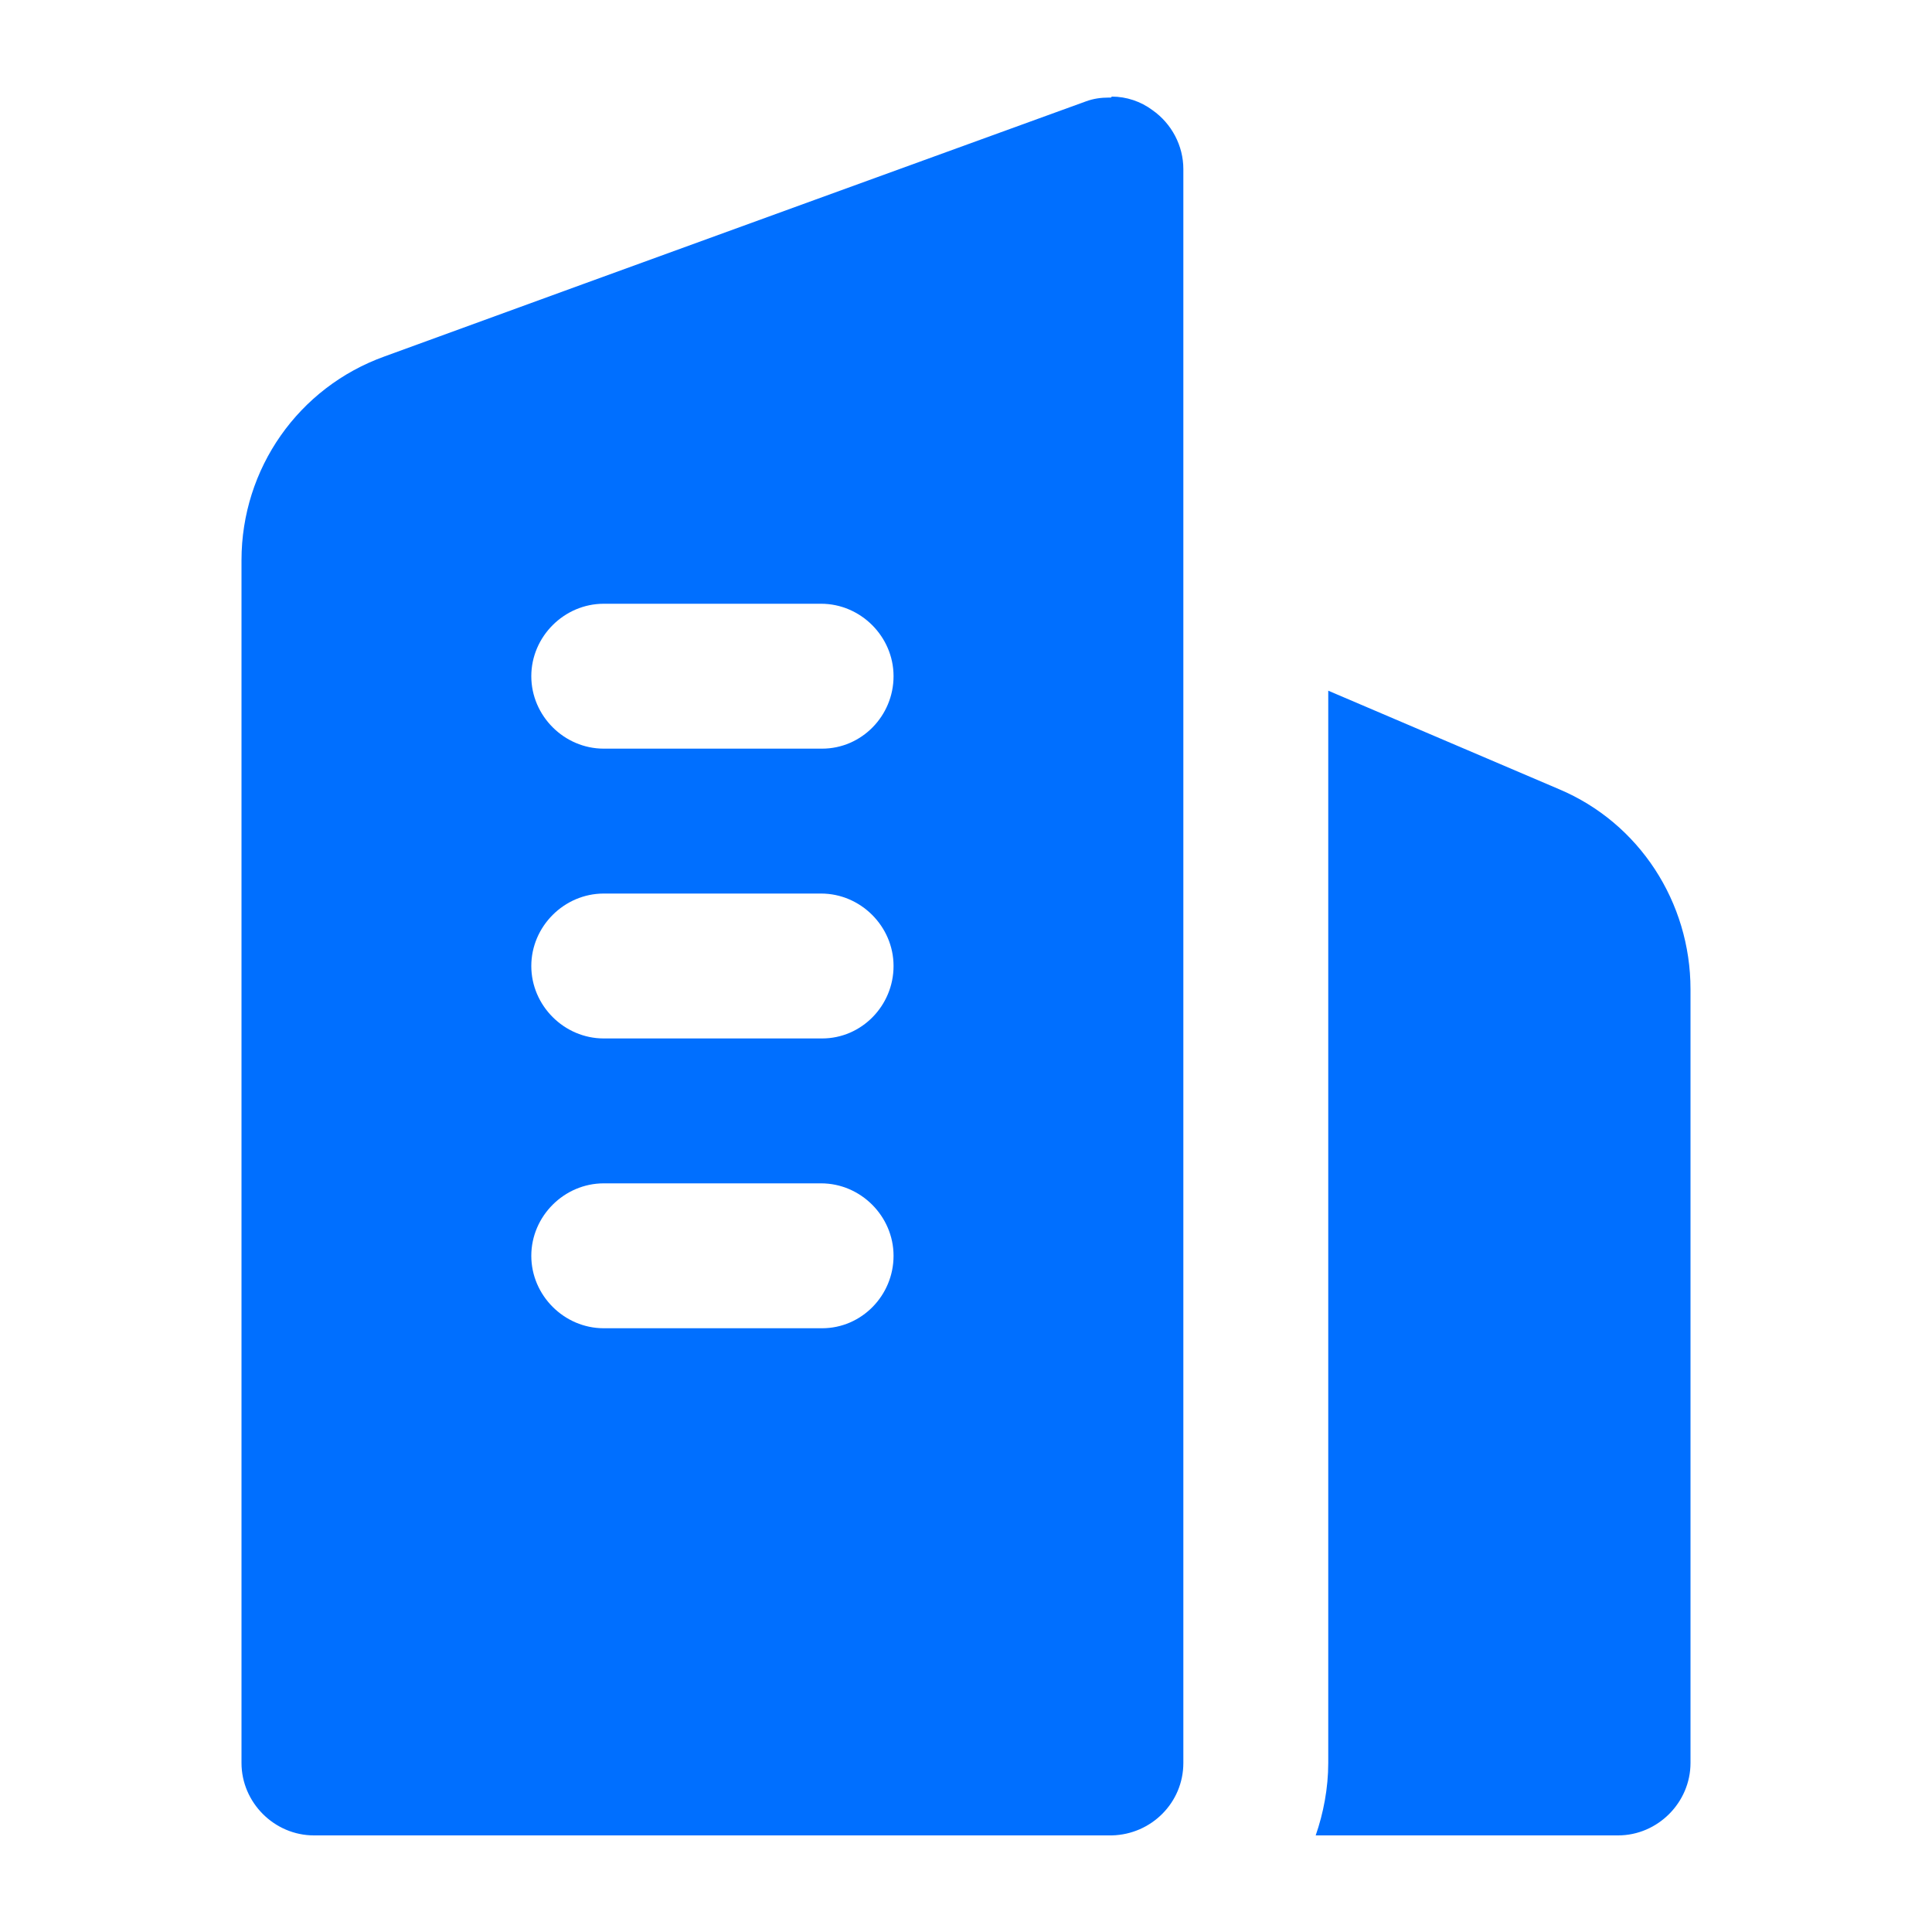
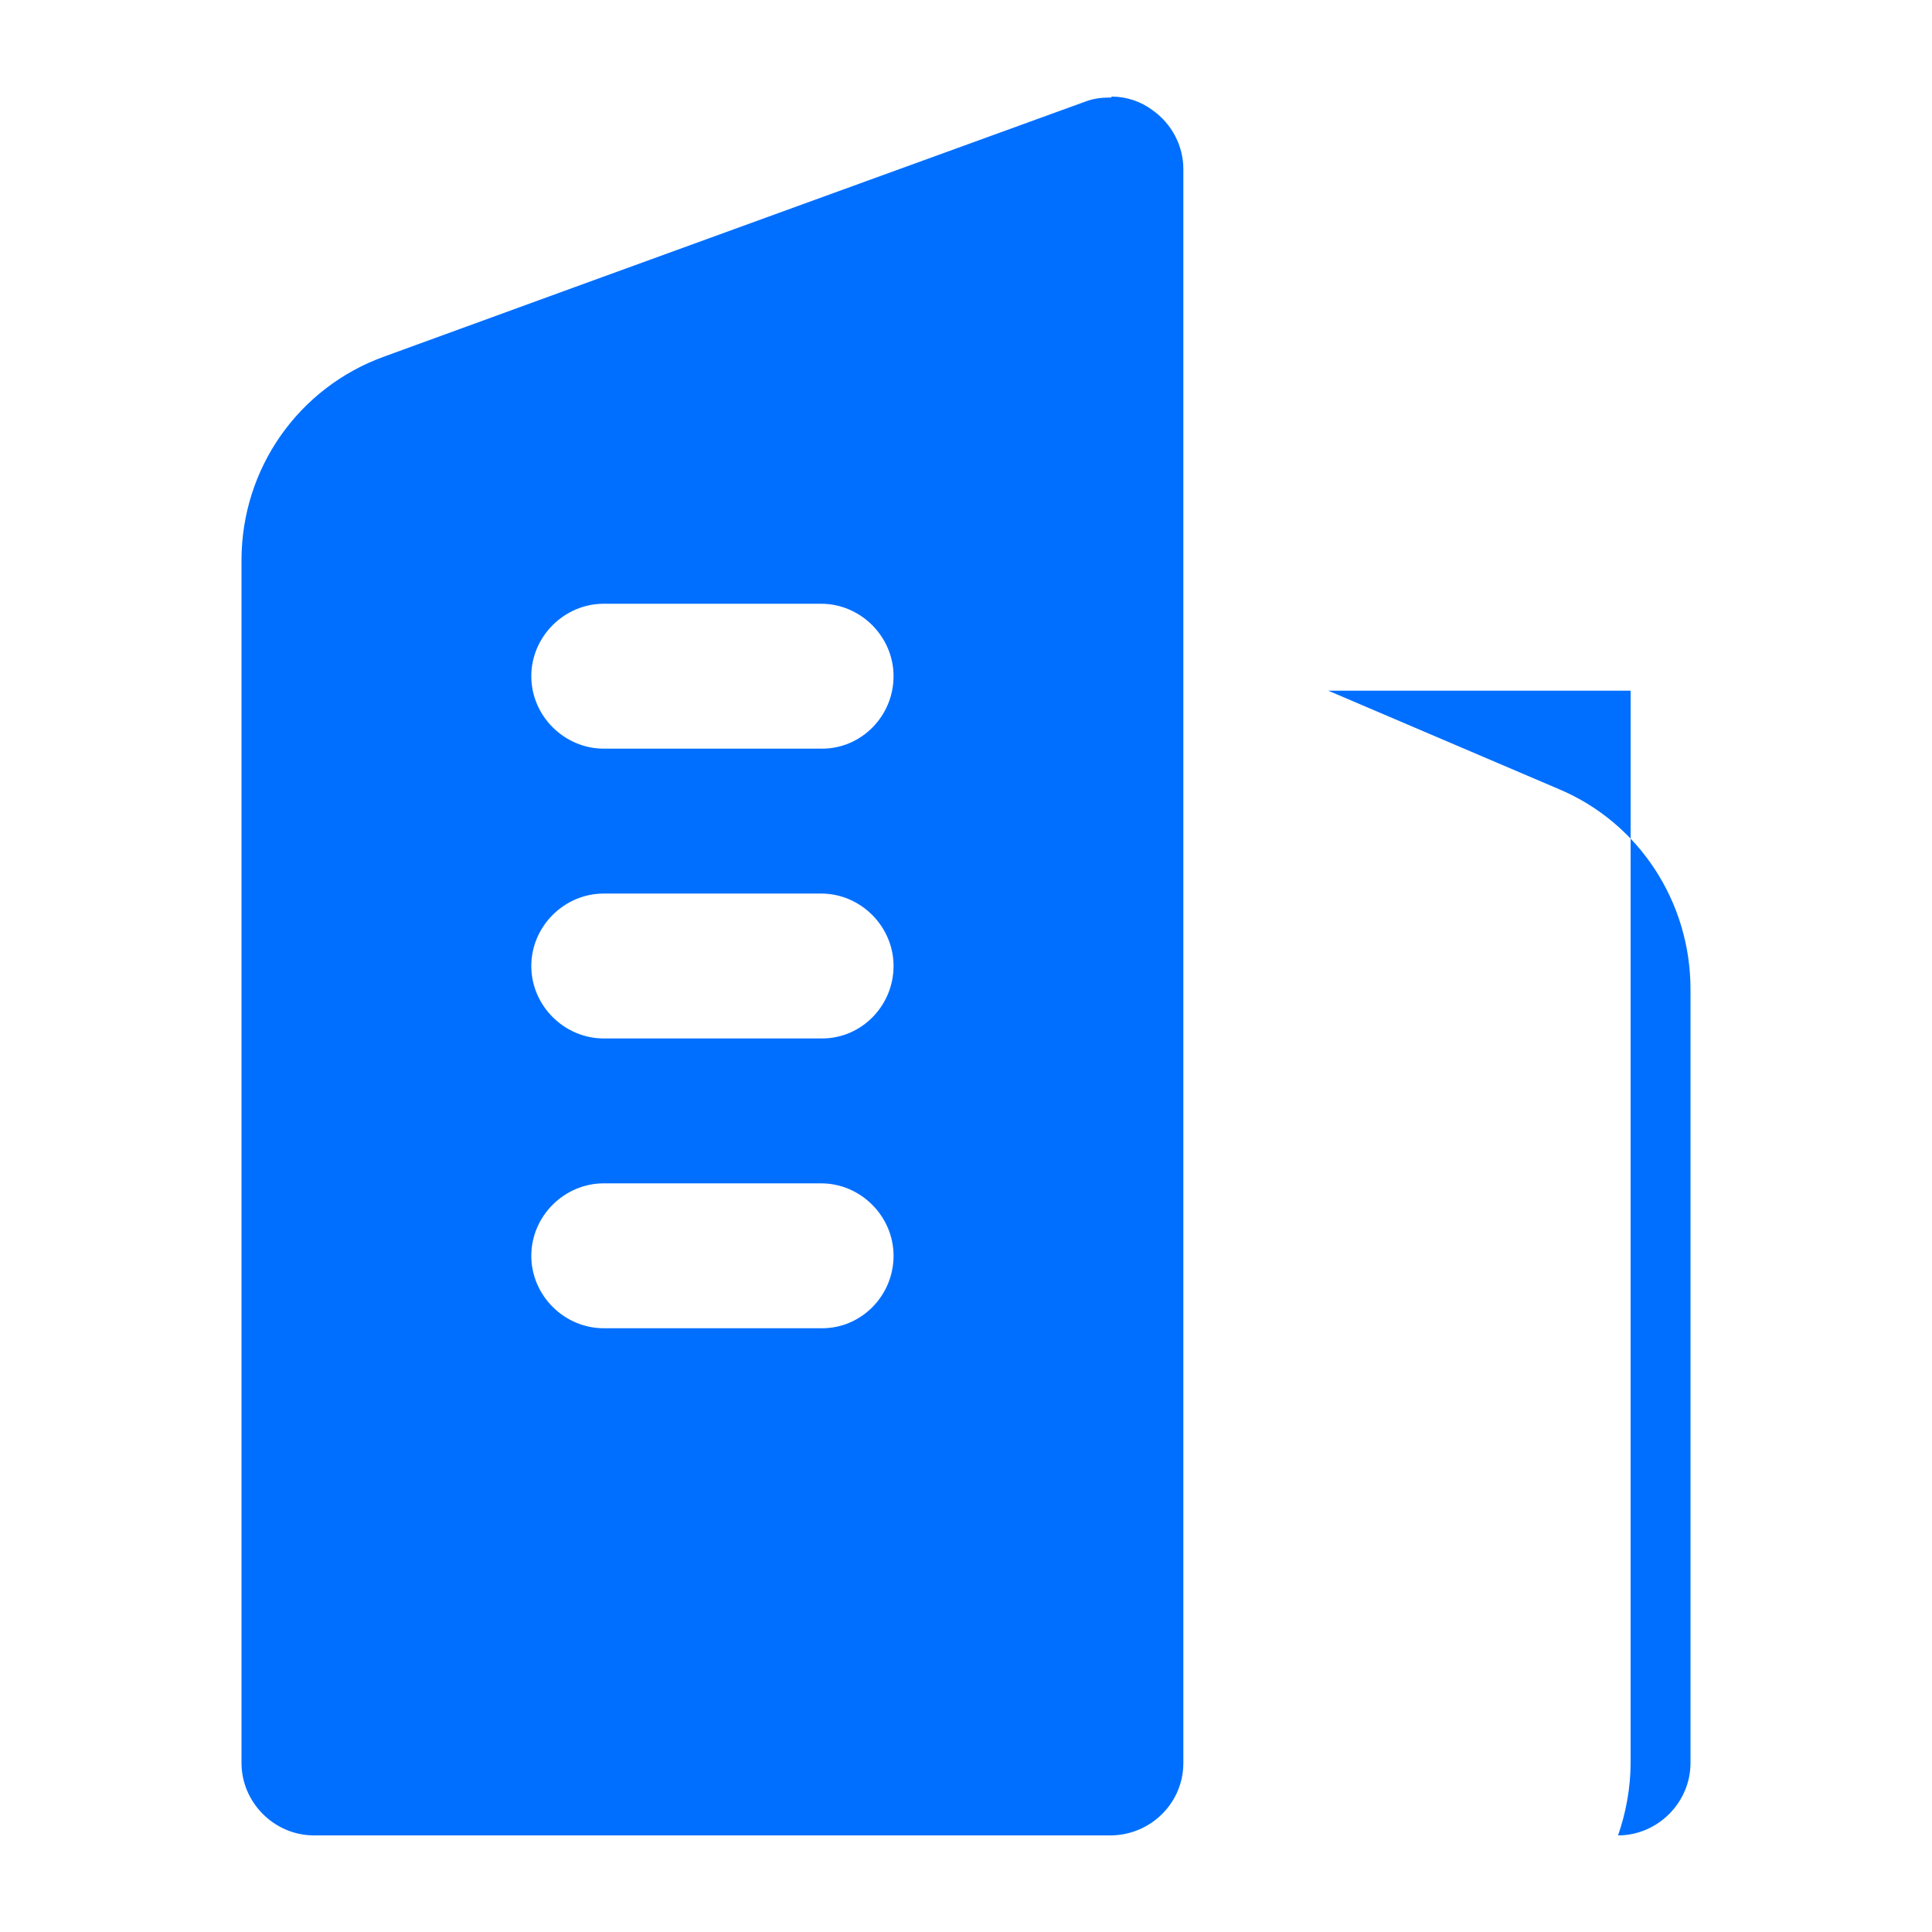
<svg xmlns="http://www.w3.org/2000/svg" id="Layer_1" data-name="Layer 1" viewBox="0 0 20 20">
  <defs>
    <style>
      .cls-1 {
        fill: #006fff;
        fill-rule: evenodd;
      }
    </style>
  </defs>
-   <path class="cls-1" d="M11.51,1c.15,0,.3.05.42.14.2.14.32.37.32.61v16.5c0,.41-.33.74-.74.75H3.25c-.41,0-.75-.34-.75-.75V5.8c0-.95.59-1.79,1.48-2.11,2.19-.8,7.26-2.64,7.26-2.64.08-.03.16-.04.24-.04h.02ZM13.75,7.15l2.39,1.02c.83.35,1.36,1.17,1.36,2.07v8.01c0,.41-.34.75-.75.75h-3.13c.08-.23.13-.49.13-.75V7.15ZM8.51,13.75c.41,0,.74-.34.74-.75s-.34-.75-.75-.75h-2.25c-.41,0-.75.34-.75.75s.34.75.75.75h2.26ZM8.51,10.75c.41,0,.74-.34.74-.75s-.34-.75-.75-.75h-2.25c-.41,0-.75.34-.75.75s.34.75.75.75h2.26ZM8.51,7.75c.41,0,.74-.34.74-.75s-.34-.75-.75-.75h-2.25c-.41,0-.75.34-.75.75s.34.75.75.75h2.26Z" />
+   <path class="cls-1" d="M11.51,1c.15,0,.3.05.42.14.2.14.32.37.32.61v16.5c0,.41-.33.74-.74.75H3.25c-.41,0-.75-.34-.75-.75V5.8c0-.95.59-1.79,1.48-2.11,2.19-.8,7.26-2.64,7.26-2.64.08-.03.16-.04.24-.04h.02ZM13.75,7.15l2.39,1.02c.83.35,1.36,1.17,1.36,2.07v8.01c0,.41-.34.75-.75.75c.08-.23.13-.49.13-.75V7.15ZM8.51,13.75c.41,0,.74-.34.74-.75s-.34-.75-.75-.75h-2.25c-.41,0-.75.34-.75.75s.34.75.75.75h2.26ZM8.51,10.75c.41,0,.74-.34.74-.75s-.34-.75-.75-.75h-2.25c-.41,0-.75.34-.75.75s.34.75.75.75h2.26ZM8.51,7.75c.41,0,.74-.34.74-.75s-.34-.75-.75-.75h-2.25c-.41,0-.75.34-.75.75s.34.75.75.75h2.26Z" />
</svg>